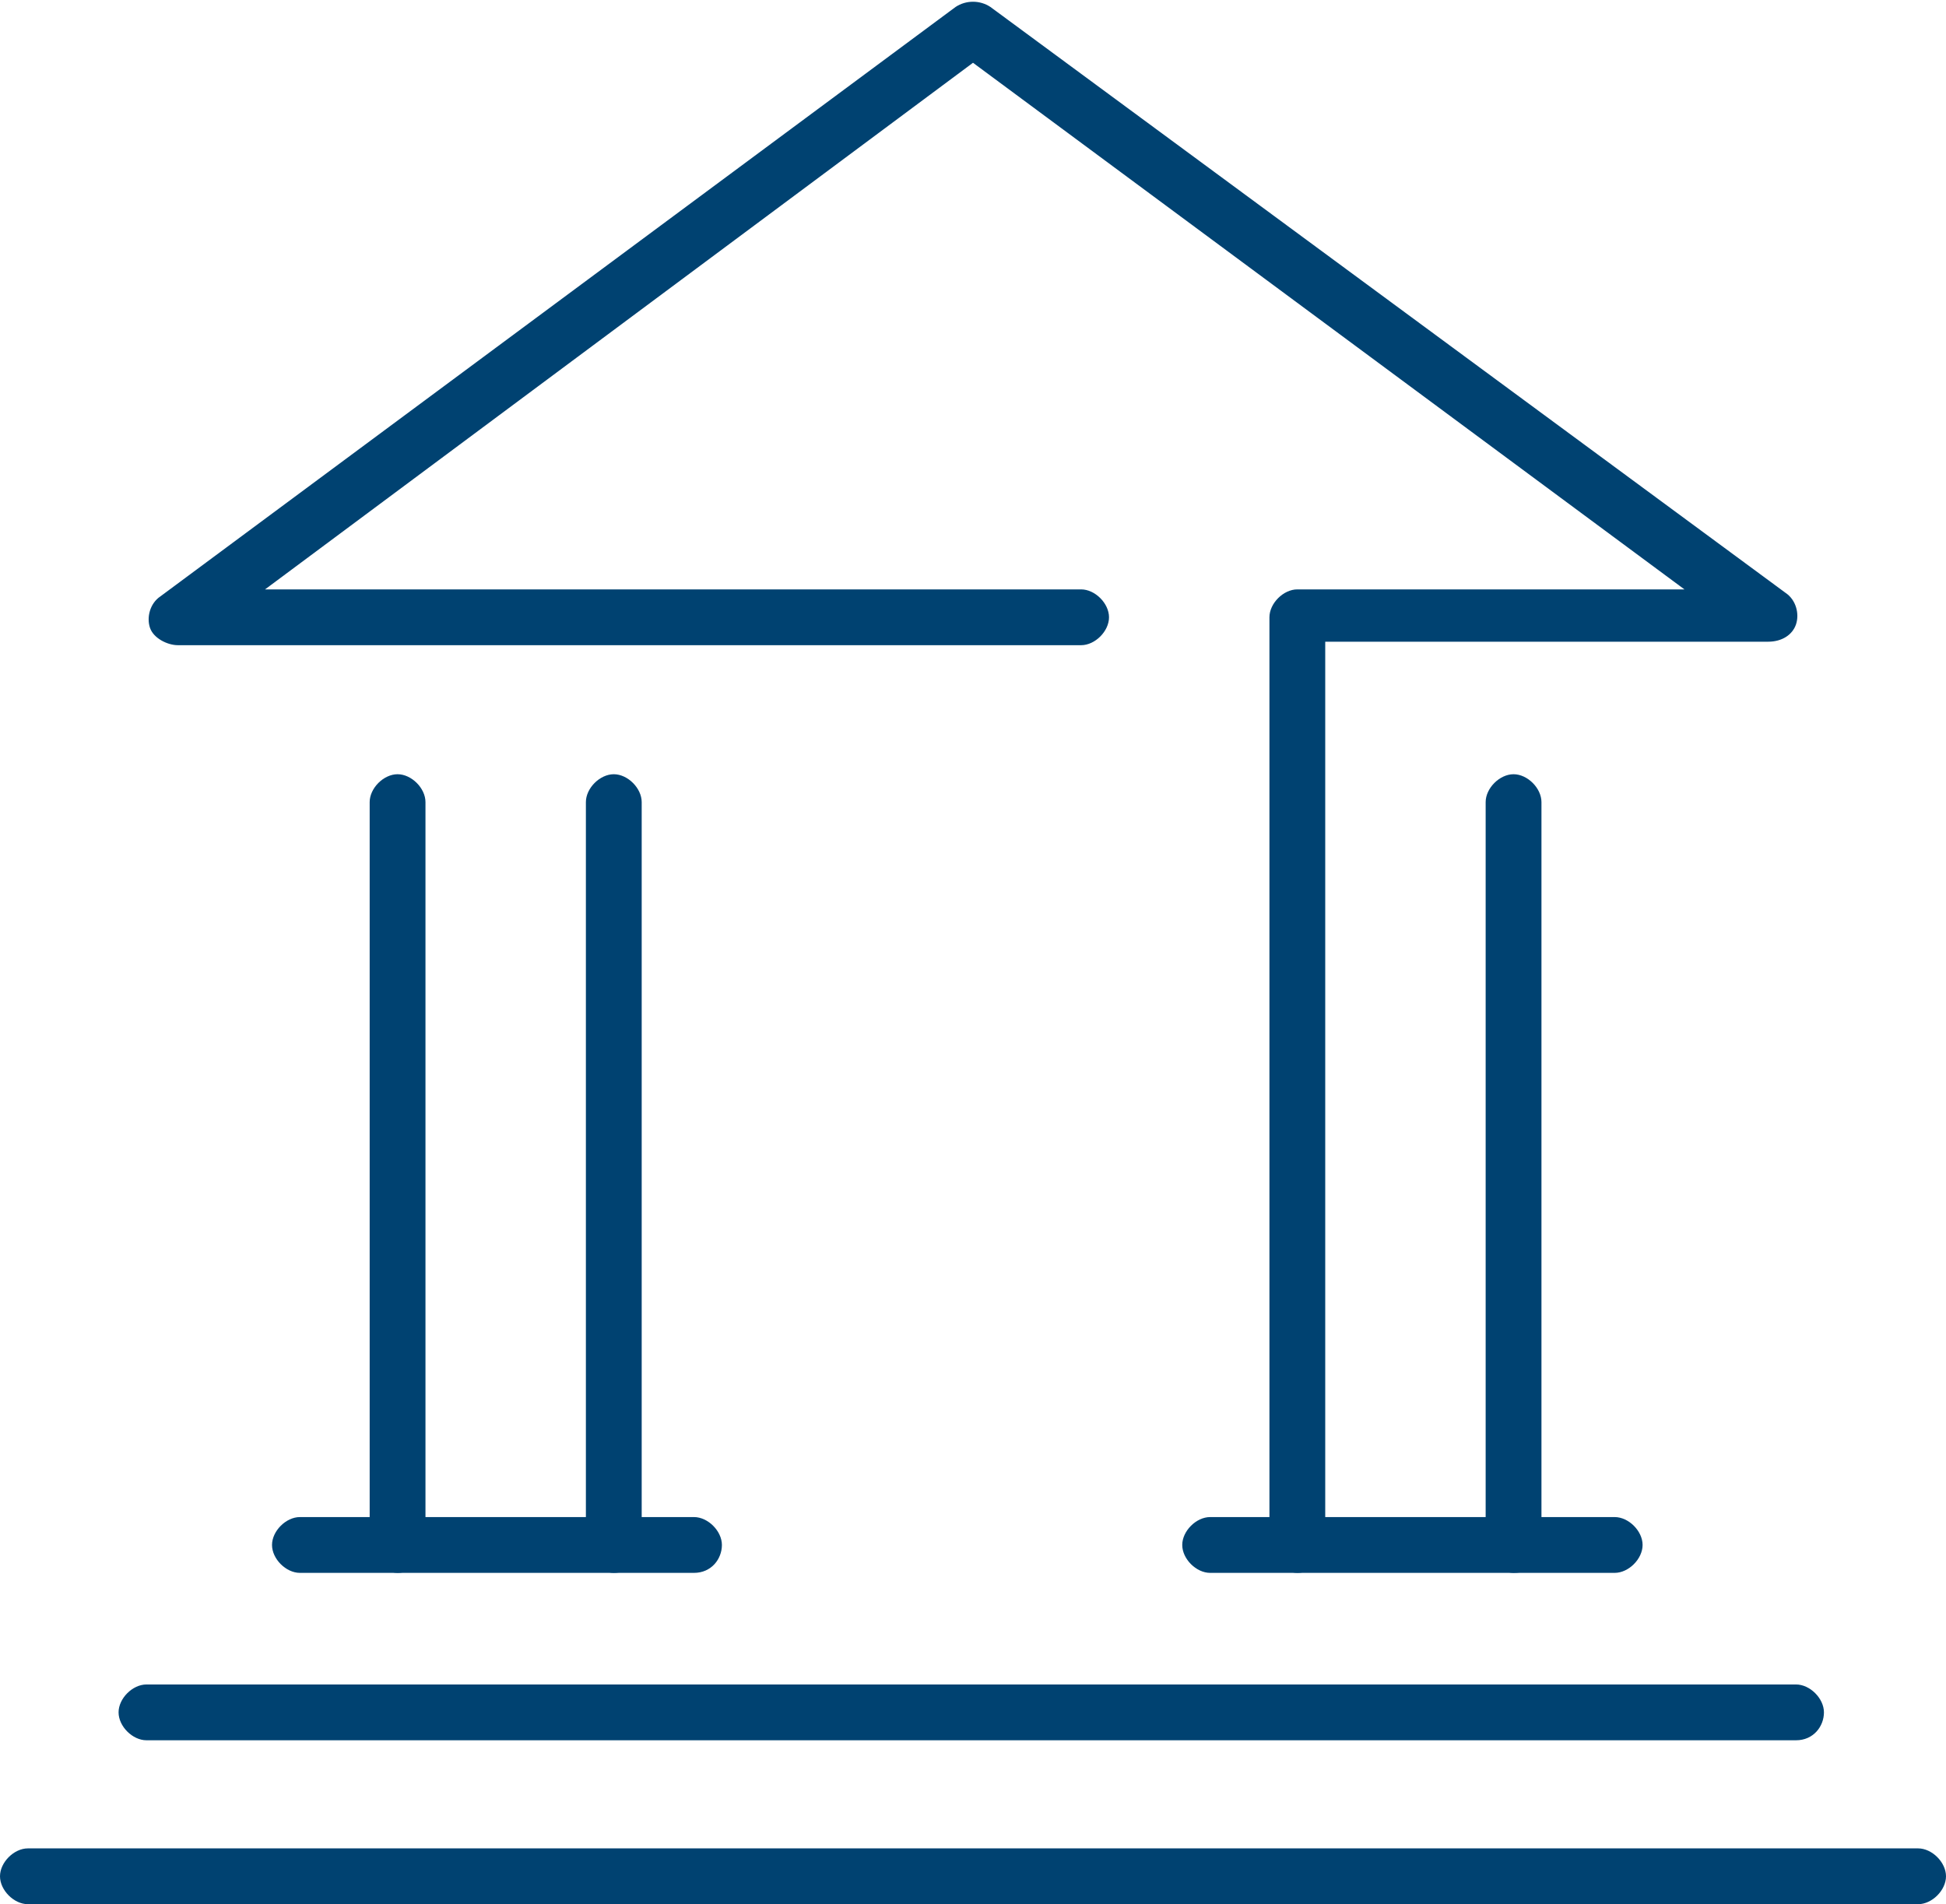
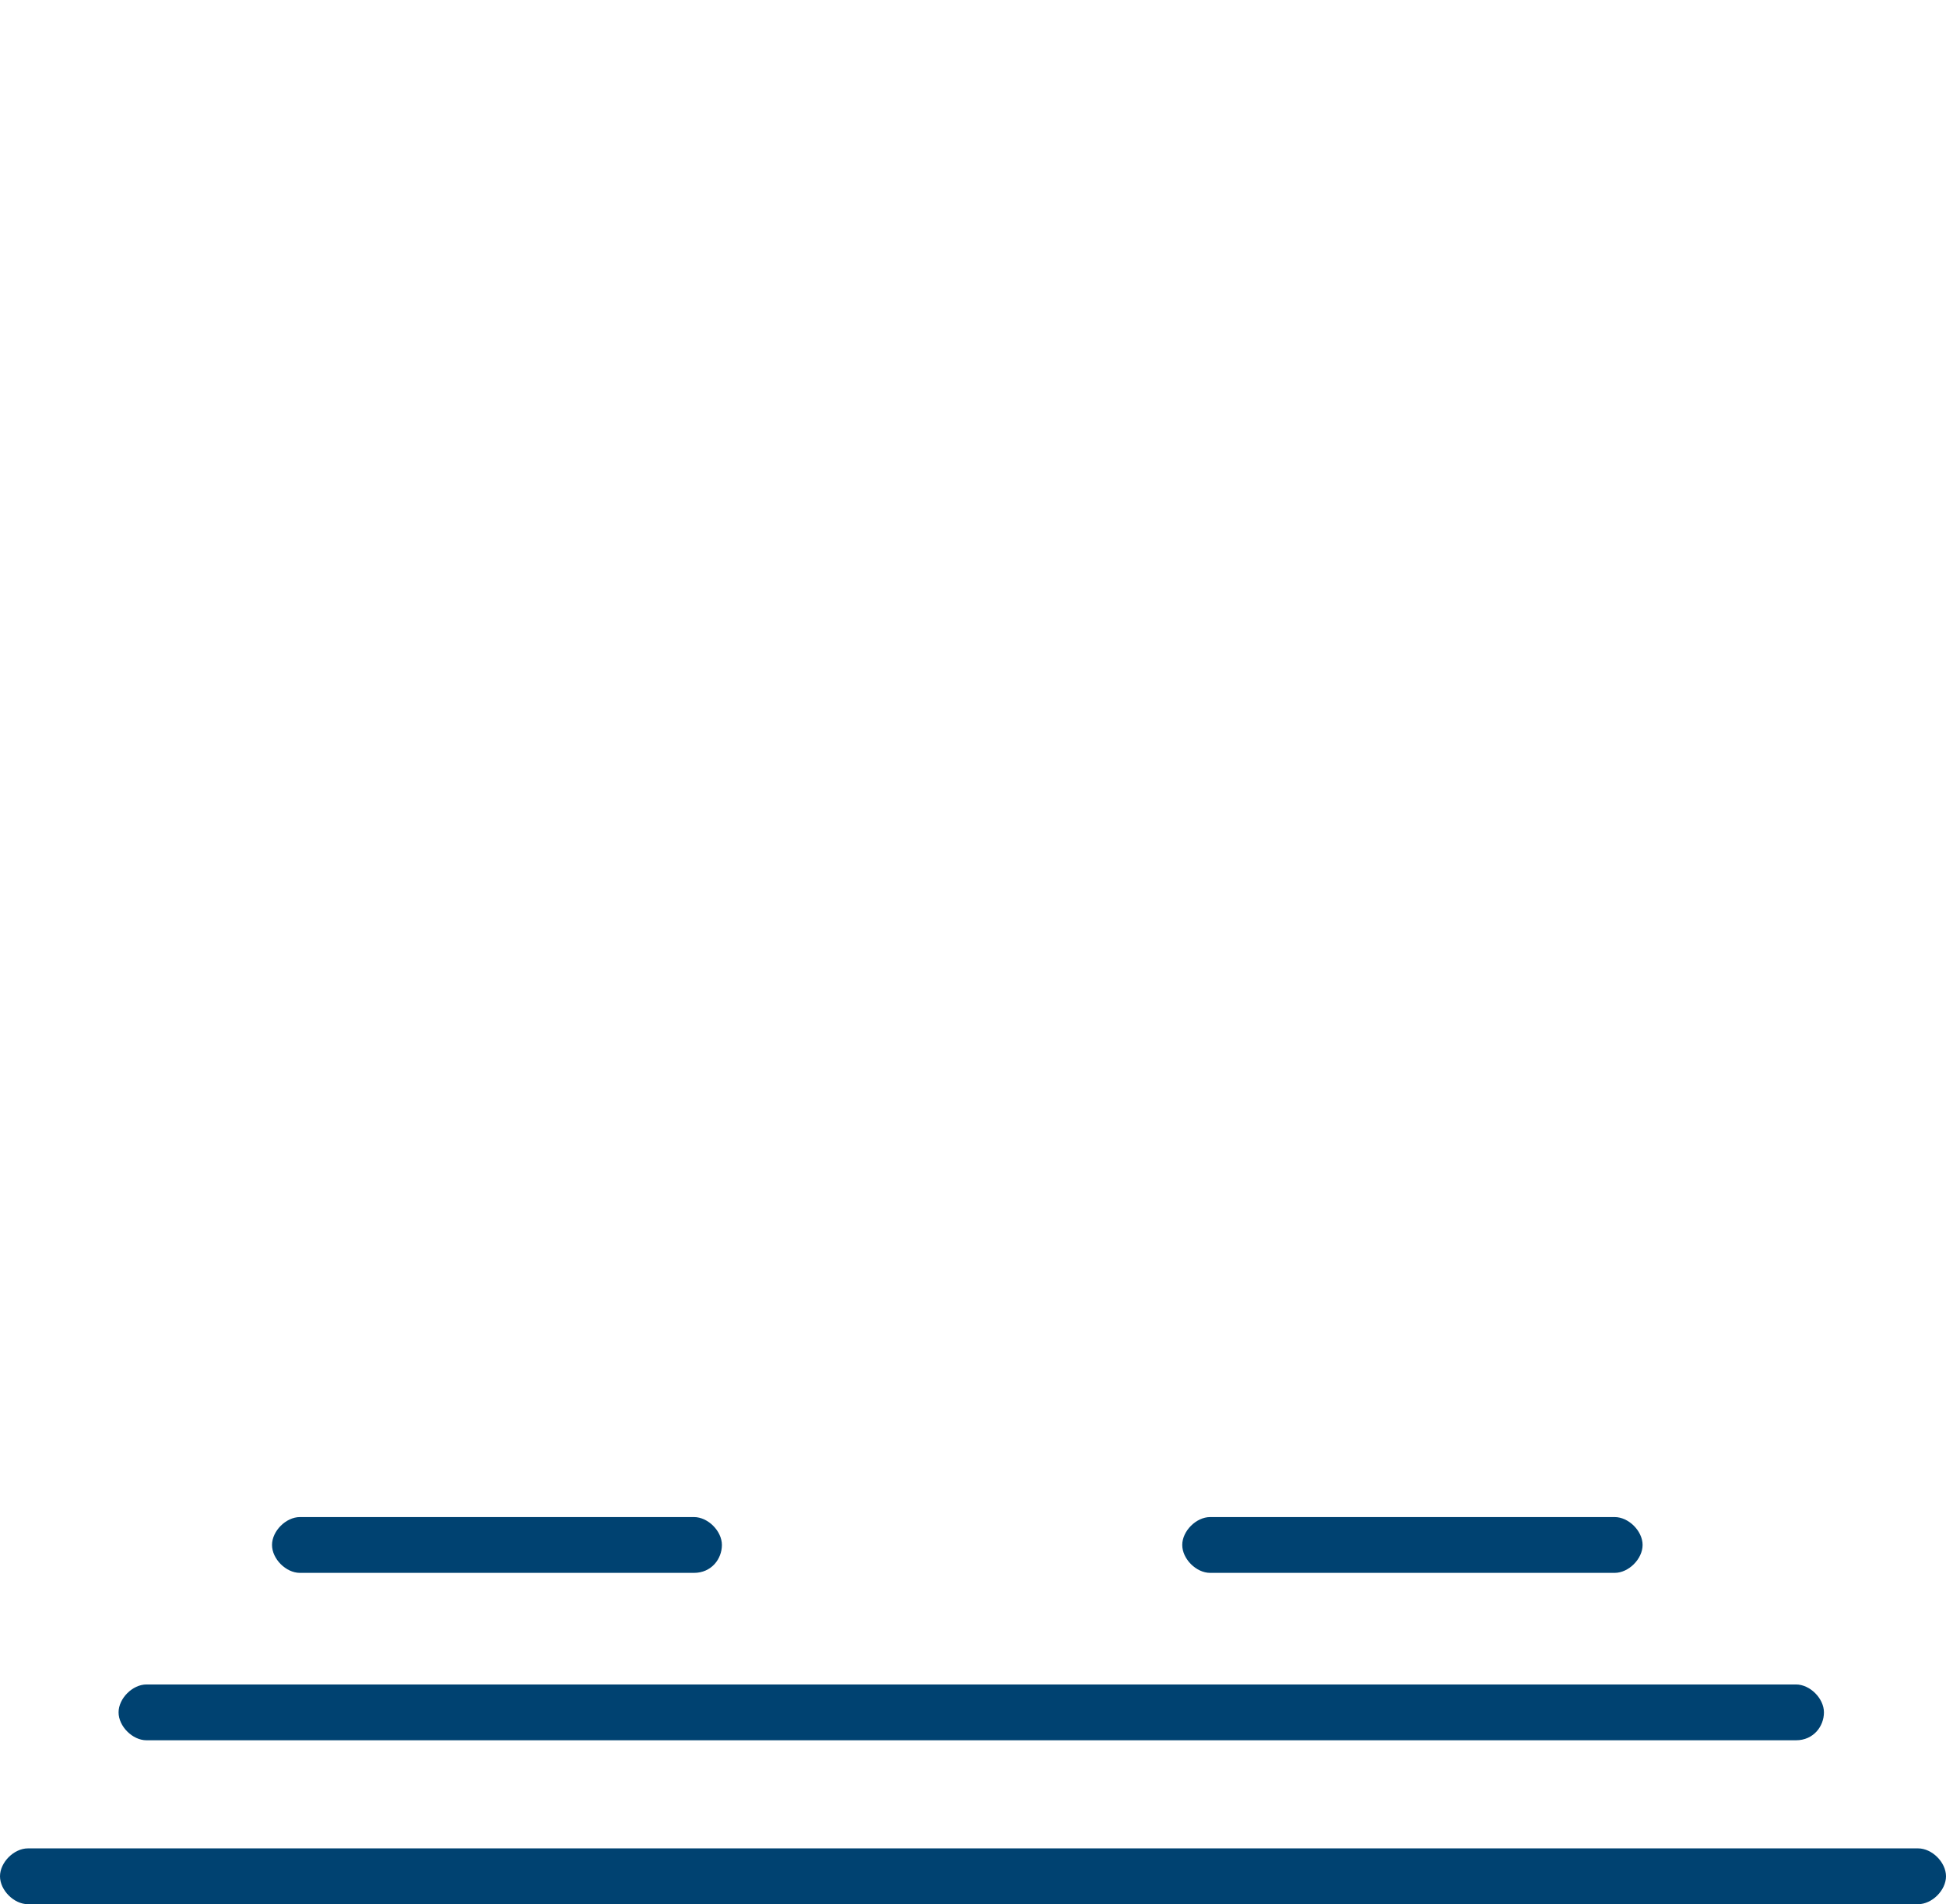
<svg xmlns="http://www.w3.org/2000/svg" version="1.1" id="Layer_1" x="0px" y="0px" viewBox="0 0 55.8 54.6" style="enable-background:new 0 0 55.8 54.6;" xml:space="preserve">
  <style type="text/css">
	.st0{fill:#004271;}
</style>
-   <path class="st0" d="M43.4,45.1c-0.4,0-0.8-0.4-0.8-0.8V23c0-0.4,0.4-0.8,0.8-0.8s0.8,0.4,0.8,0.8v21.3  C44.2,44.8,43.9,45.1,43.4,45.1z M37.2,45.1c-0.4,0-0.8-0.4-0.8-0.8V17.7c0-0.4,0.4-0.8,0.8-0.8h11.1L27.9,1.8L7.6,16.9H31  c0.4,0,0.8,0.4,0.8,0.8s-0.4,0.8-0.8,0.8H5.1c-0.3,0-0.7-0.2-0.8-0.5c-0.1-0.3,0-0.7,0.3-0.9L27.4,0.2c0.3-0.2,0.7-0.2,1,0L51.2,17  c0.3,0.2,0.4,0.6,0.3,0.9s-0.4,0.5-0.8,0.5H38v25.9C38,44.8,37.6,45.1,37.2,45.1z M17.6,45.1c-0.4,0-0.8-0.4-0.8-0.8V23  c0-0.4,0.4-0.8,0.8-0.8s0.8,0.4,0.8,0.8v21.3C18.4,44.8,18,45.1,17.6,45.1z M11.4,45.1c-0.4,0-0.8-0.4-0.8-0.8V23  c0-0.4,0.4-0.8,0.8-0.8s0.8,0.4,0.8,0.8v21.3C12.2,44.8,11.8,45.1,11.4,45.1z" />
  <path class="st0" d="M55,54.6H0.8c-0.4,0-0.8-0.4-0.8-0.8S0.4,53,0.8,53H55c0.4,0,0.8,0.4,0.8,0.8S55.4,54.6,55,54.6z M51.5,49.9  H4.2c-0.4,0-0.8-0.4-0.8-0.8s0.4-0.8,0.8-0.8h47.3c0.4,0,0.8,0.4,0.8,0.8S52,49.9,51.5,49.9z M46.3,45.1H34.7  c-0.4,0-0.8-0.4-0.8-0.8s0.4-0.8,0.8-0.8h11.6c0.4,0,0.8,0.4,0.8,0.8S46.7,45.1,46.3,45.1z M19.9,45.1H8.6c-0.4,0-0.8-0.4-0.8-0.8  s0.4-0.8,0.8-0.8h11.3c0.4,0,0.8,0.4,0.8,0.8S20.4,45.1,19.9,45.1z" />
</svg>